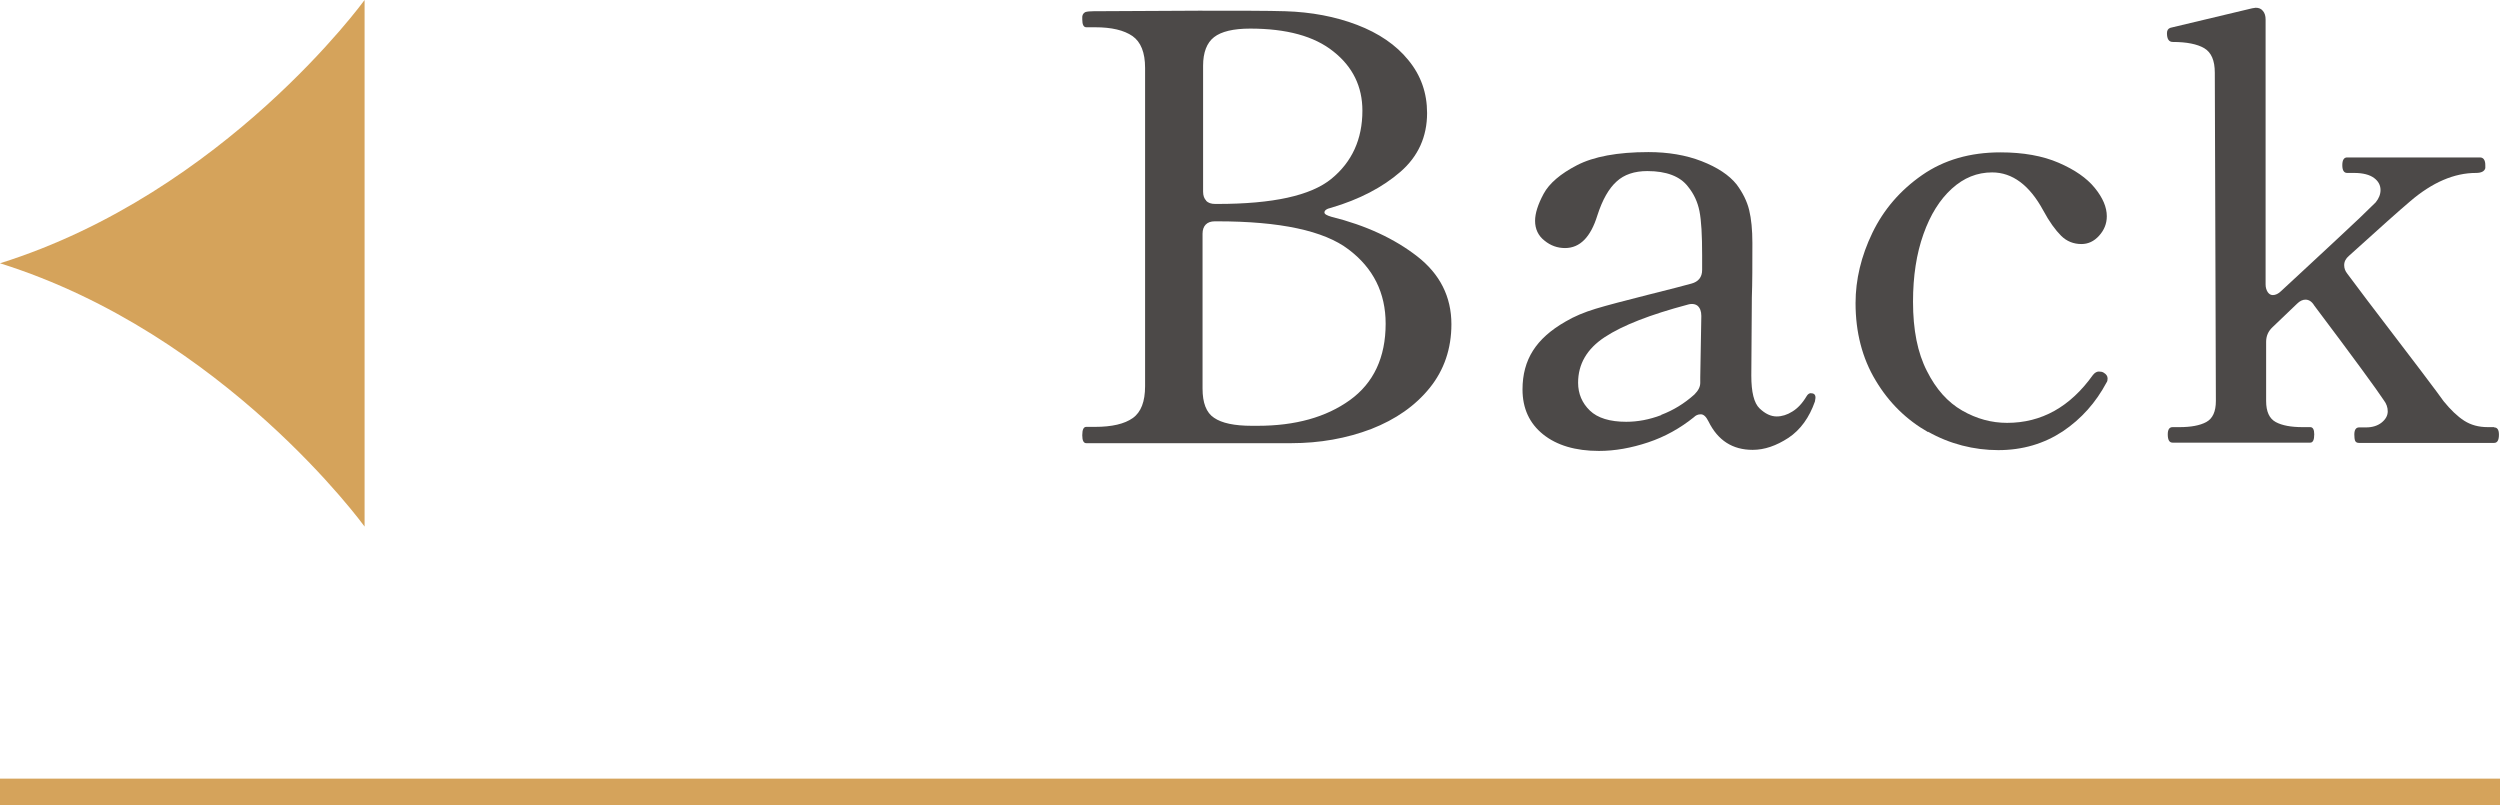
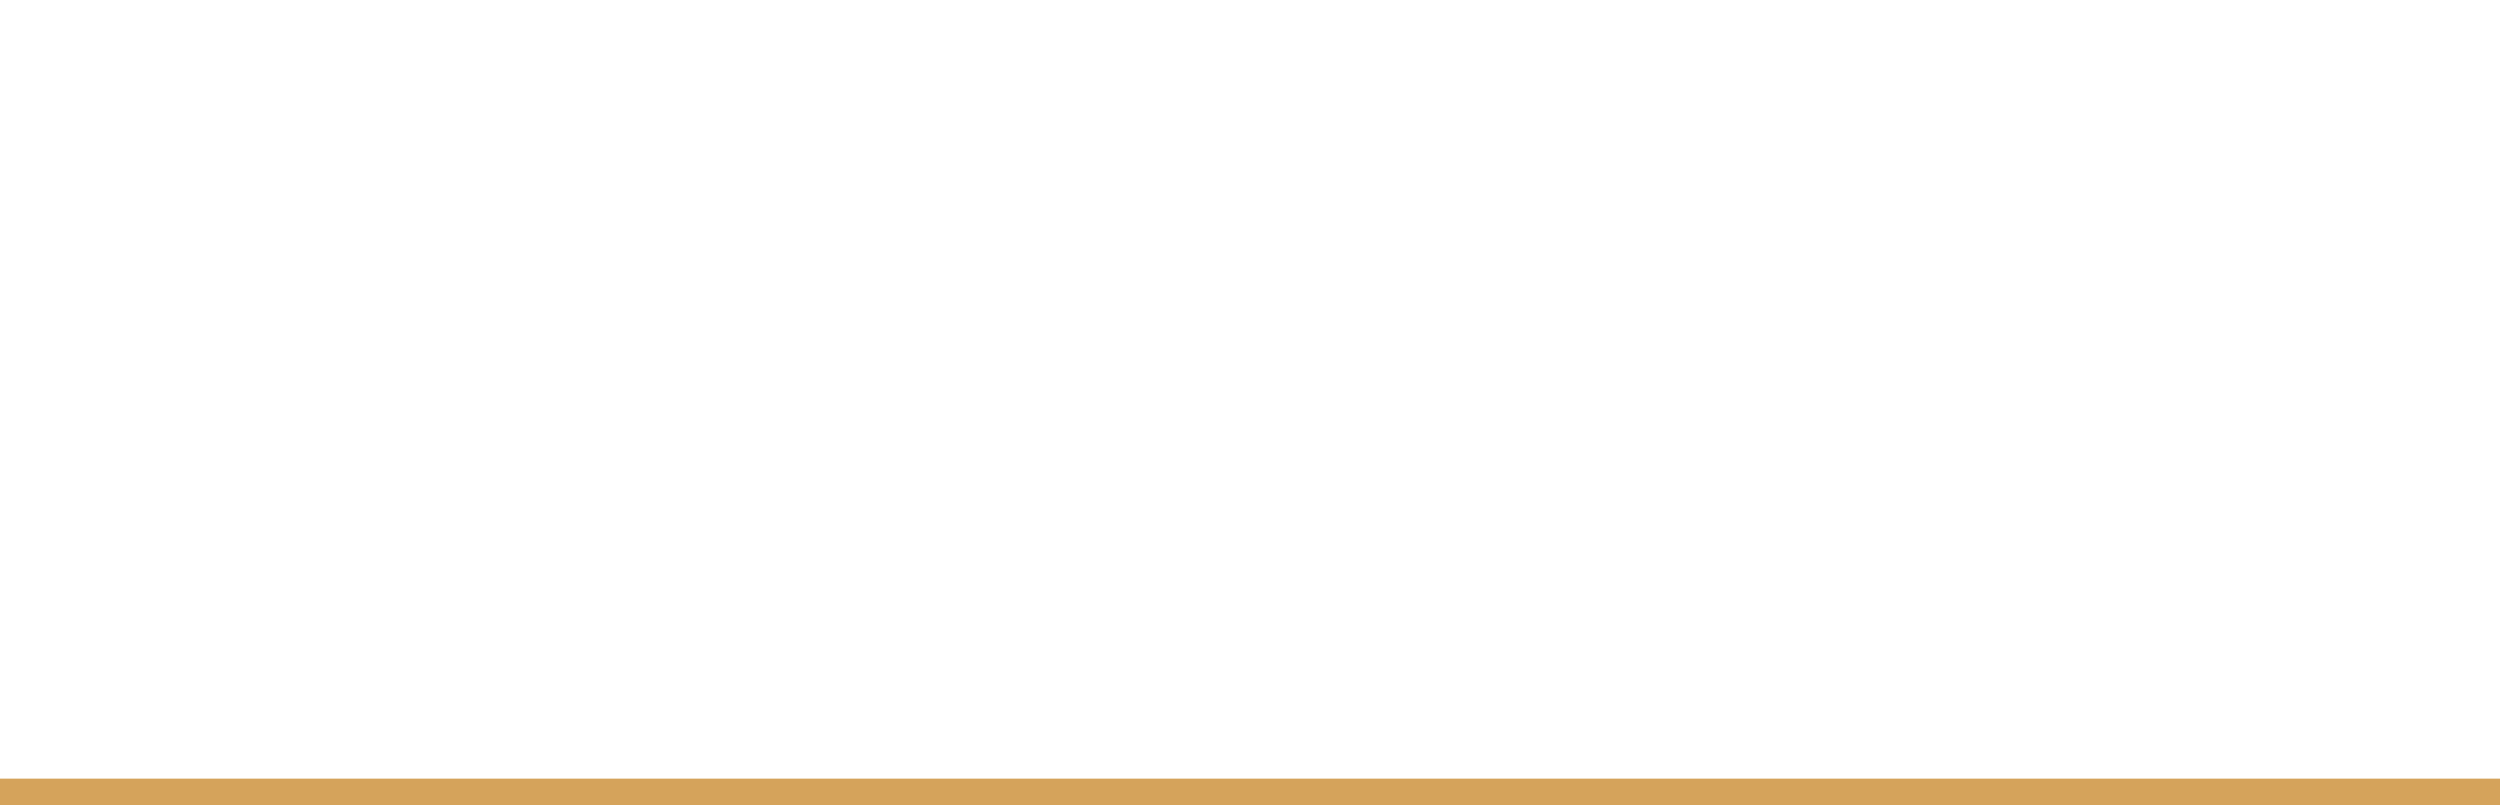
<svg xmlns="http://www.w3.org/2000/svg" id="b" data-name="圖層 2" width="93.53" height="30.13" viewBox="0 0 93.53 30.13">
  <defs>
    <style>
      .d {
        fill: #d5a35b;
      }

      .e {
        fill: none;
        stroke: #d5a35b;
        stroke-miterlimit: 10;
        stroke-width: 1px;
      }

      .f {
        fill: #4c4948;
      }
    </style>
  </defs>
  <g id="c" data-name="圖層 1">
-     <path class="d" d="M0,9.85C8.42,7.21,13.64,0,13.64,0v9.85s0,9.85,0,9.85c0,0-5.22-7.21-13.64-9.85Z" />
    <g>
-       <path class="f" d="M40.49,16.28c0-.21.05-.31.15-.31h.33c.63,0,1.1-.11,1.41-.33.31-.22.46-.62.46-1.19V2.54c0-.58-.16-.97-.47-1.19-.32-.22-.78-.33-1.4-.33h-.33c-.1,0-.15-.1-.15-.29v-.11c.01-.09.06-.14.12-.17.07-.02.17-.03.3-.03l3.94-.02c1.51,0,2.59,0,3.23.02.98.03,1.88.2,2.69.51.81.31,1.46.75,1.92,1.32.47.57.7,1.23.7,1.98,0,.88-.33,1.62-1,2.2-.67.58-1.53,1.03-2.58,1.34-.18.04-.26.1-.26.18,0,.06.09.11.26.16,1.29.32,2.36.82,3.21,1.48.85.66,1.28,1.51,1.28,2.54,0,.91-.27,1.71-.81,2.38-.54.67-1.27,1.18-2.19,1.54-.92.35-1.92.53-3,.53h-7.66c-.1,0-.15-.1-.15-.29ZM45.12,7.51c.08.08.19.12.34.12h.09c2.07,0,3.49-.31,4.26-.94.77-.63,1.16-1.48,1.16-2.55,0-.9-.36-1.64-1.08-2.21-.72-.58-1.76-.86-3.12-.86-.63,0-1.08.11-1.35.32-.27.21-.41.57-.41,1.07v4.71c0,.15.04.26.12.34ZM47.05,15.93c1.41,0,2.56-.32,3.45-.96.89-.64,1.34-1.6,1.34-2.86,0-1.15-.46-2.08-1.39-2.78-.92-.7-2.56-1.05-4.91-1.05h-.09c-.15,0-.26.04-.34.12-.08.08-.12.2-.12.34v5.8c0,.53.14.9.43,1.09.29.2.76.3,1.42.3h.2Z" />
-       <path class="f" d="M67.92,14.89l-.02.13c-.21.6-.54,1.06-.99,1.36-.46.3-.9.45-1.34.45-.75,0-1.3-.35-1.65-1.06-.09-.18-.18-.27-.29-.27s-.19.04-.26.11c-.51.41-1.08.73-1.71.94s-1.24.32-1.84.32c-.88,0-1.58-.21-2.09-.62-.51-.41-.77-.97-.77-1.68,0-.56.13-1.04.39-1.45.26-.41.66-.77,1.22-1.09.32-.19.7-.35,1.13-.48.43-.13,1.08-.3,1.95-.52.84-.21,1.38-.35,1.63-.42.26-.07.4-.24.4-.51v-.55c0-.75-.03-1.3-.1-1.65-.07-.35-.21-.65-.43-.92-.29-.38-.8-.58-1.52-.58-.48,0-.87.13-1.15.39-.29.26-.53.68-.72,1.27-.25.81-.65,1.22-1.21,1.22-.28,0-.54-.09-.77-.28-.23-.18-.35-.43-.35-.74,0-.28.11-.62.32-1.01.21-.39.63-.75,1.25-1.07.62-.32,1.51-.49,2.67-.49.73,0,1.4.11,1.99.34.59.23,1.03.52,1.31.87.23.31.39.63.47.96.08.33.12.74.12,1.23,0,.81,0,1.49-.02,2.04l-.02,2.92c0,.62.1,1.03.31,1.23.21.2.42.3.64.3.19,0,.39-.06.58-.18.2-.12.38-.31.54-.58.04-.07.1-.11.15-.11.12,0,.18.05.18.16ZM62.15,15.52c.45-.17.86-.42,1.24-.76.15-.15.22-.29.22-.44v-.2l.04-2.3c0-.18-.05-.3-.14-.38-.09-.07-.22-.09-.38-.04-1.39.37-2.42.77-3.09,1.21-.67.44-1,1.01-1,1.71,0,.41.15.76.44,1.04.29.28.75.42,1.36.42.43,0,.86-.08,1.31-.25Z" />
-       <path class="f" d="M72.14,16.17c-.81-.46-1.47-1.1-1.97-1.94-.5-.83-.75-1.8-.75-2.89,0-.88.21-1.76.63-2.63.42-.87,1.04-1.59,1.86-2.16.82-.57,1.8-.85,2.93-.85.85,0,1.58.13,2.18.39.6.26,1.05.57,1.35.94.3.37.45.72.45,1.06,0,.28-.1.52-.29.73-.19.21-.41.31-.66.31-.29,0-.55-.1-.76-.31-.21-.21-.44-.52-.67-.95-.51-.94-1.15-1.42-1.91-1.42-.56,0-1.06.2-1.51.61-.45.41-.8.97-1.06,1.7-.26.73-.39,1.57-.39,2.53,0,1.05.17,1.91.52,2.59.34.68.78,1.17,1.32,1.48.54.31,1.1.46,1.68.46,1.29,0,2.36-.6,3.21-1.79.07-.09.15-.13.22-.13s.13.01.18.04c.1.06.15.13.15.22,0,.06-.01.11-.04.15-.4.75-.94,1.36-1.64,1.83-.7.46-1.5.7-2.41.7s-1.82-.23-2.63-.69Z" />
-       <path class="f" d="M93.31,15.99c.12,0,.18.09.18.27,0,.21-.06.31-.18.31h-5.06c-.07,0-.12-.03-.14-.08-.02-.05-.03-.13-.03-.23,0-.18.06-.27.18-.27h.26c.23,0,.43-.06.58-.18.15-.12.23-.26.23-.42,0-.15-.05-.29-.15-.42-.25-.38-1.11-1.56-2.6-3.54-.09-.15-.2-.22-.33-.22-.1,0-.21.05-.31.15l-.92.88c-.16.15-.24.33-.24.55v2.21c0,.4.12.66.36.79.24.13.58.19,1,.19h.29c.1,0,.15.09.15.27,0,.21-.05.31-.15.31h-5.15c-.12,0-.18-.1-.18-.31,0-.18.06-.27.18-.27h.26c.42,0,.76-.06,1-.19.24-.13.36-.39.36-.79l-.04-12.28c0-.46-.13-.76-.4-.92-.26-.15-.65-.23-1.17-.23-.15,0-.22-.11-.22-.33,0-.1.04-.17.13-.2l3.06-.73.13-.02c.12,0,.21.04.27.12.07.08.1.19.1.32v9.91c0,.12.03.21.08.29.05.07.11.11.19.11.1,0,.21-.05.31-.15.73-.68,1.43-1.32,2.09-1.94.66-.61,1.14-1.07,1.45-1.38.12-.15.18-.3.18-.46,0-.18-.08-.33-.24-.45-.16-.12-.41-.19-.75-.19h-.26c-.12,0-.18-.1-.18-.29s.06-.29.18-.29h4.97c.13,0,.2.1.2.29v.11c-.03.12-.15.18-.35.18-.81,0-1.63.35-2.46,1.06-.38.32-1.14,1-2.29,2.04-.12.1-.18.22-.18.35,0,.12.04.22.11.31l.75,1c1.73,2.26,2.68,3.52,2.86,3.78.26.32.52.57.77.73.25.16.54.24.88.24h.24Z" />
-     </g>
+       </g>
    <line class="e" y1="29.63" x2="93.53" y2="29.63" />
  </g>
</svg>